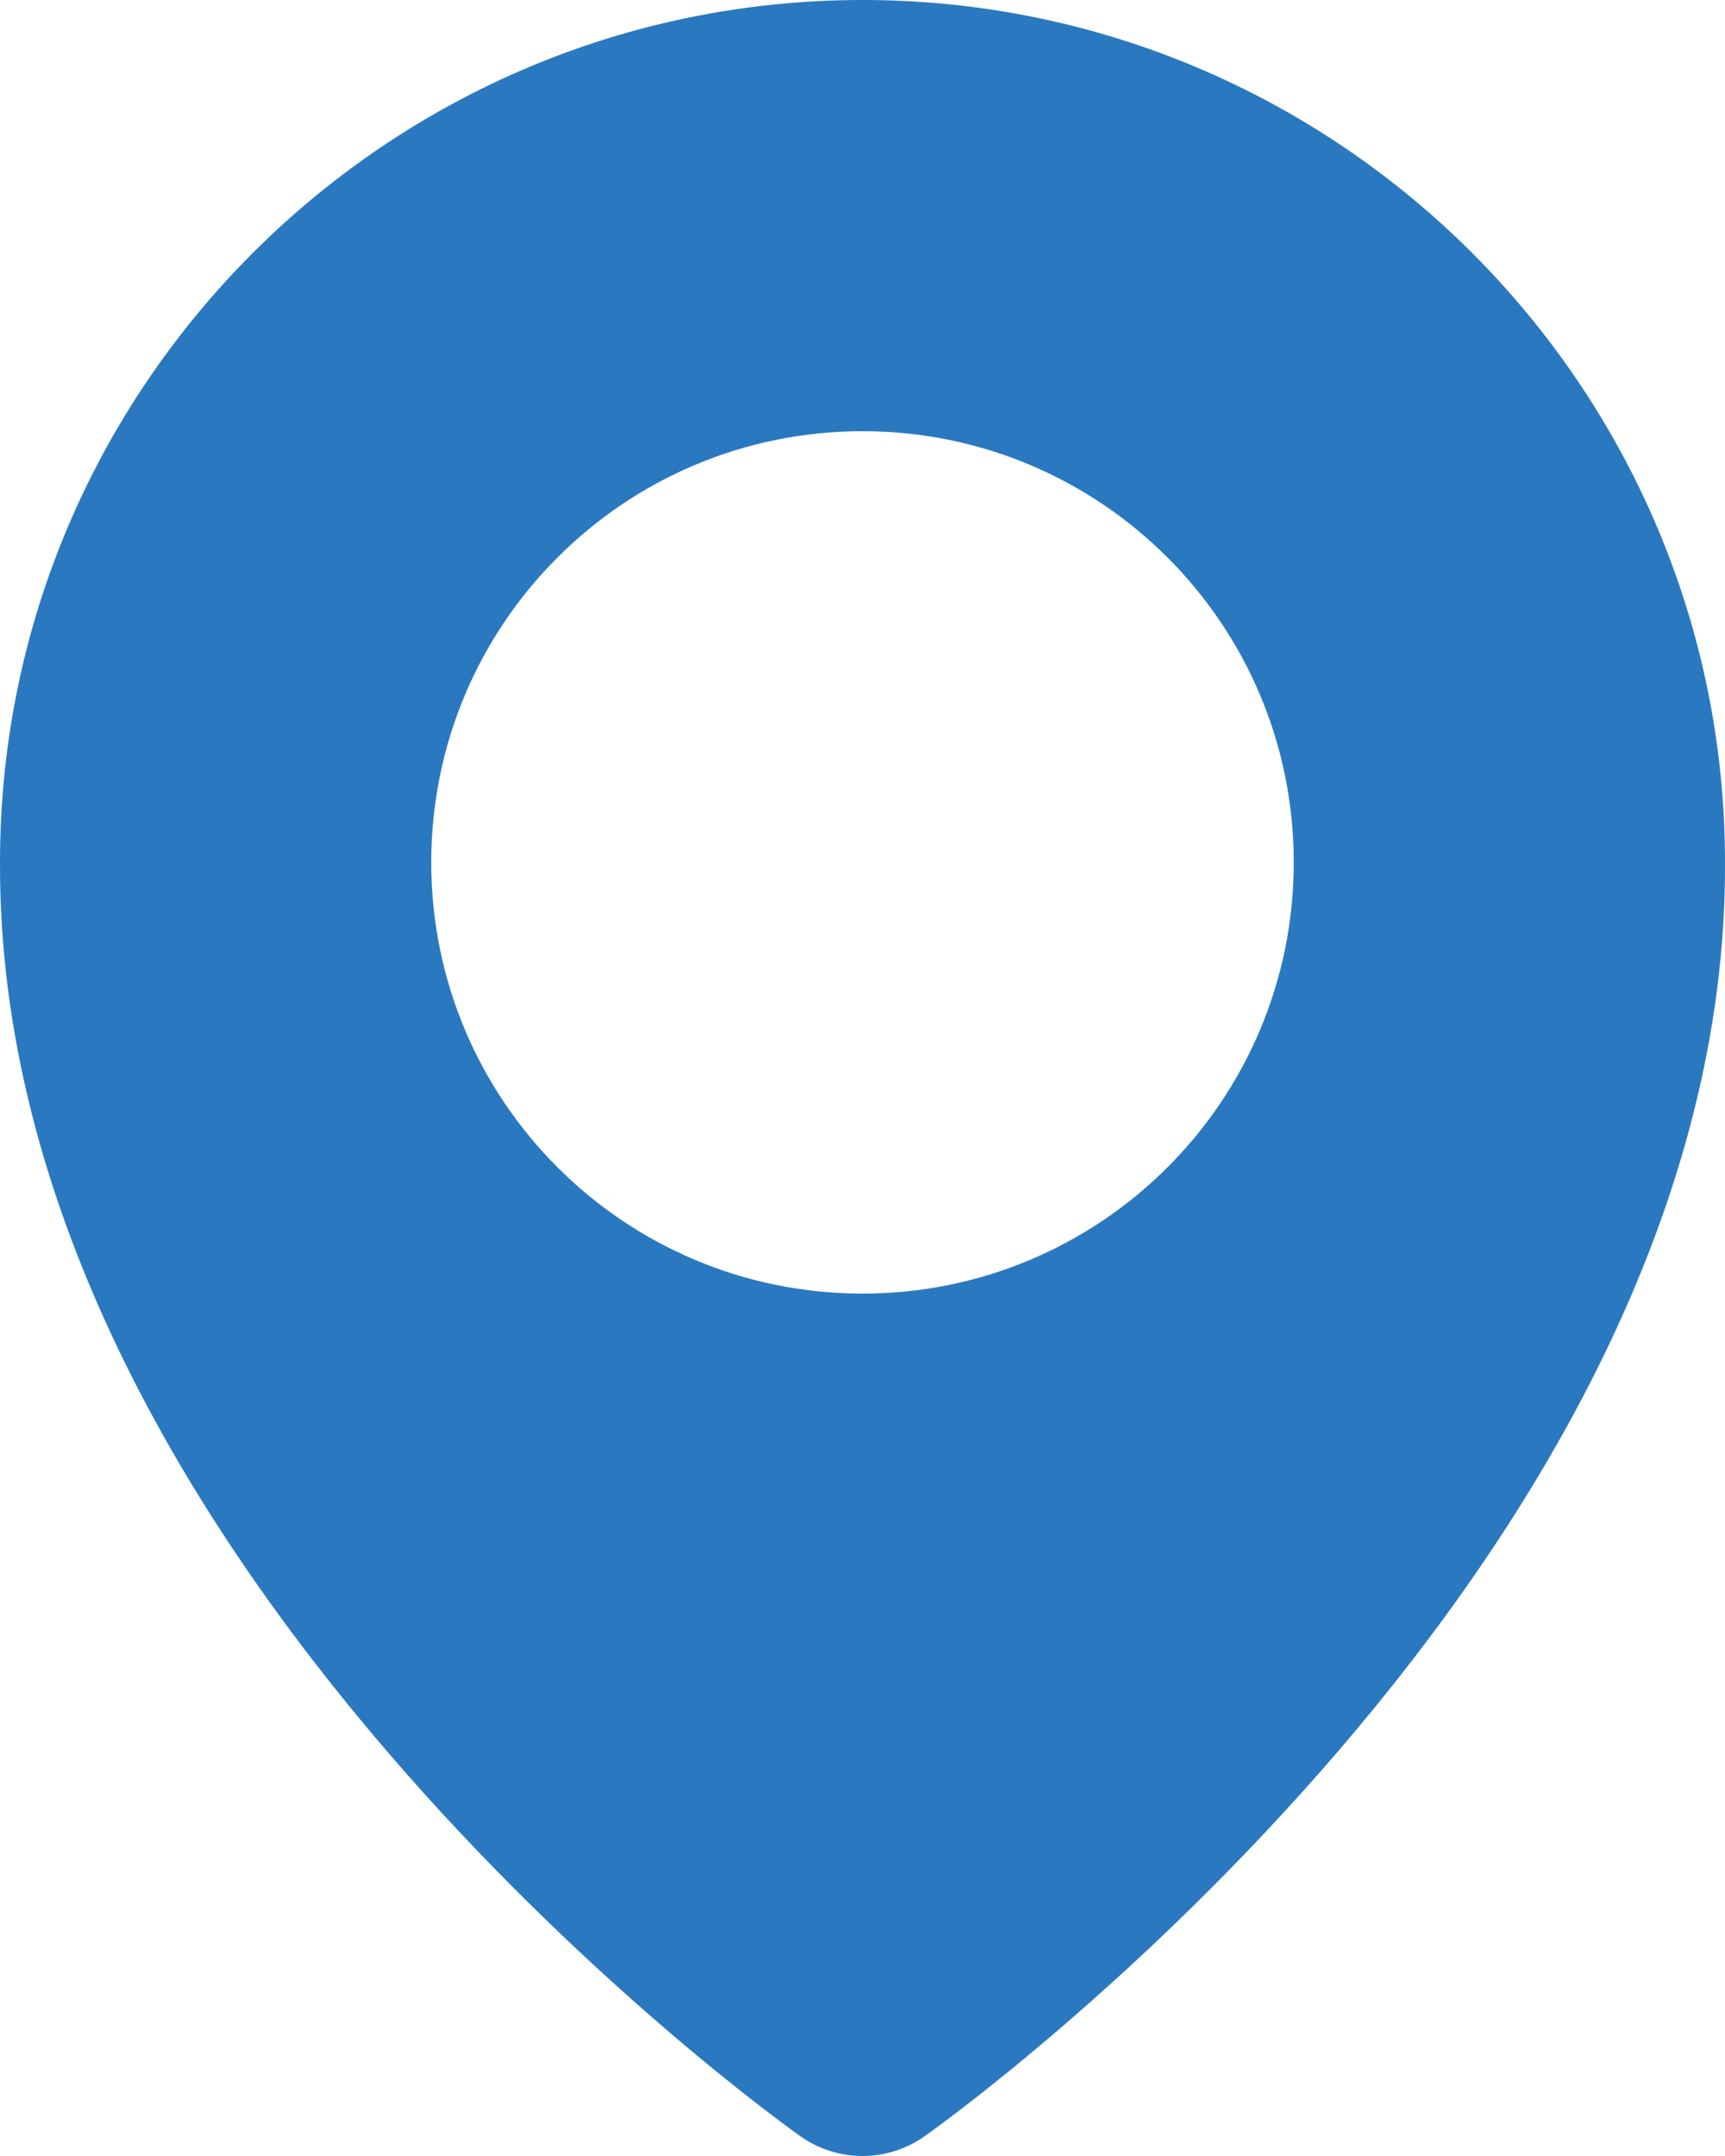
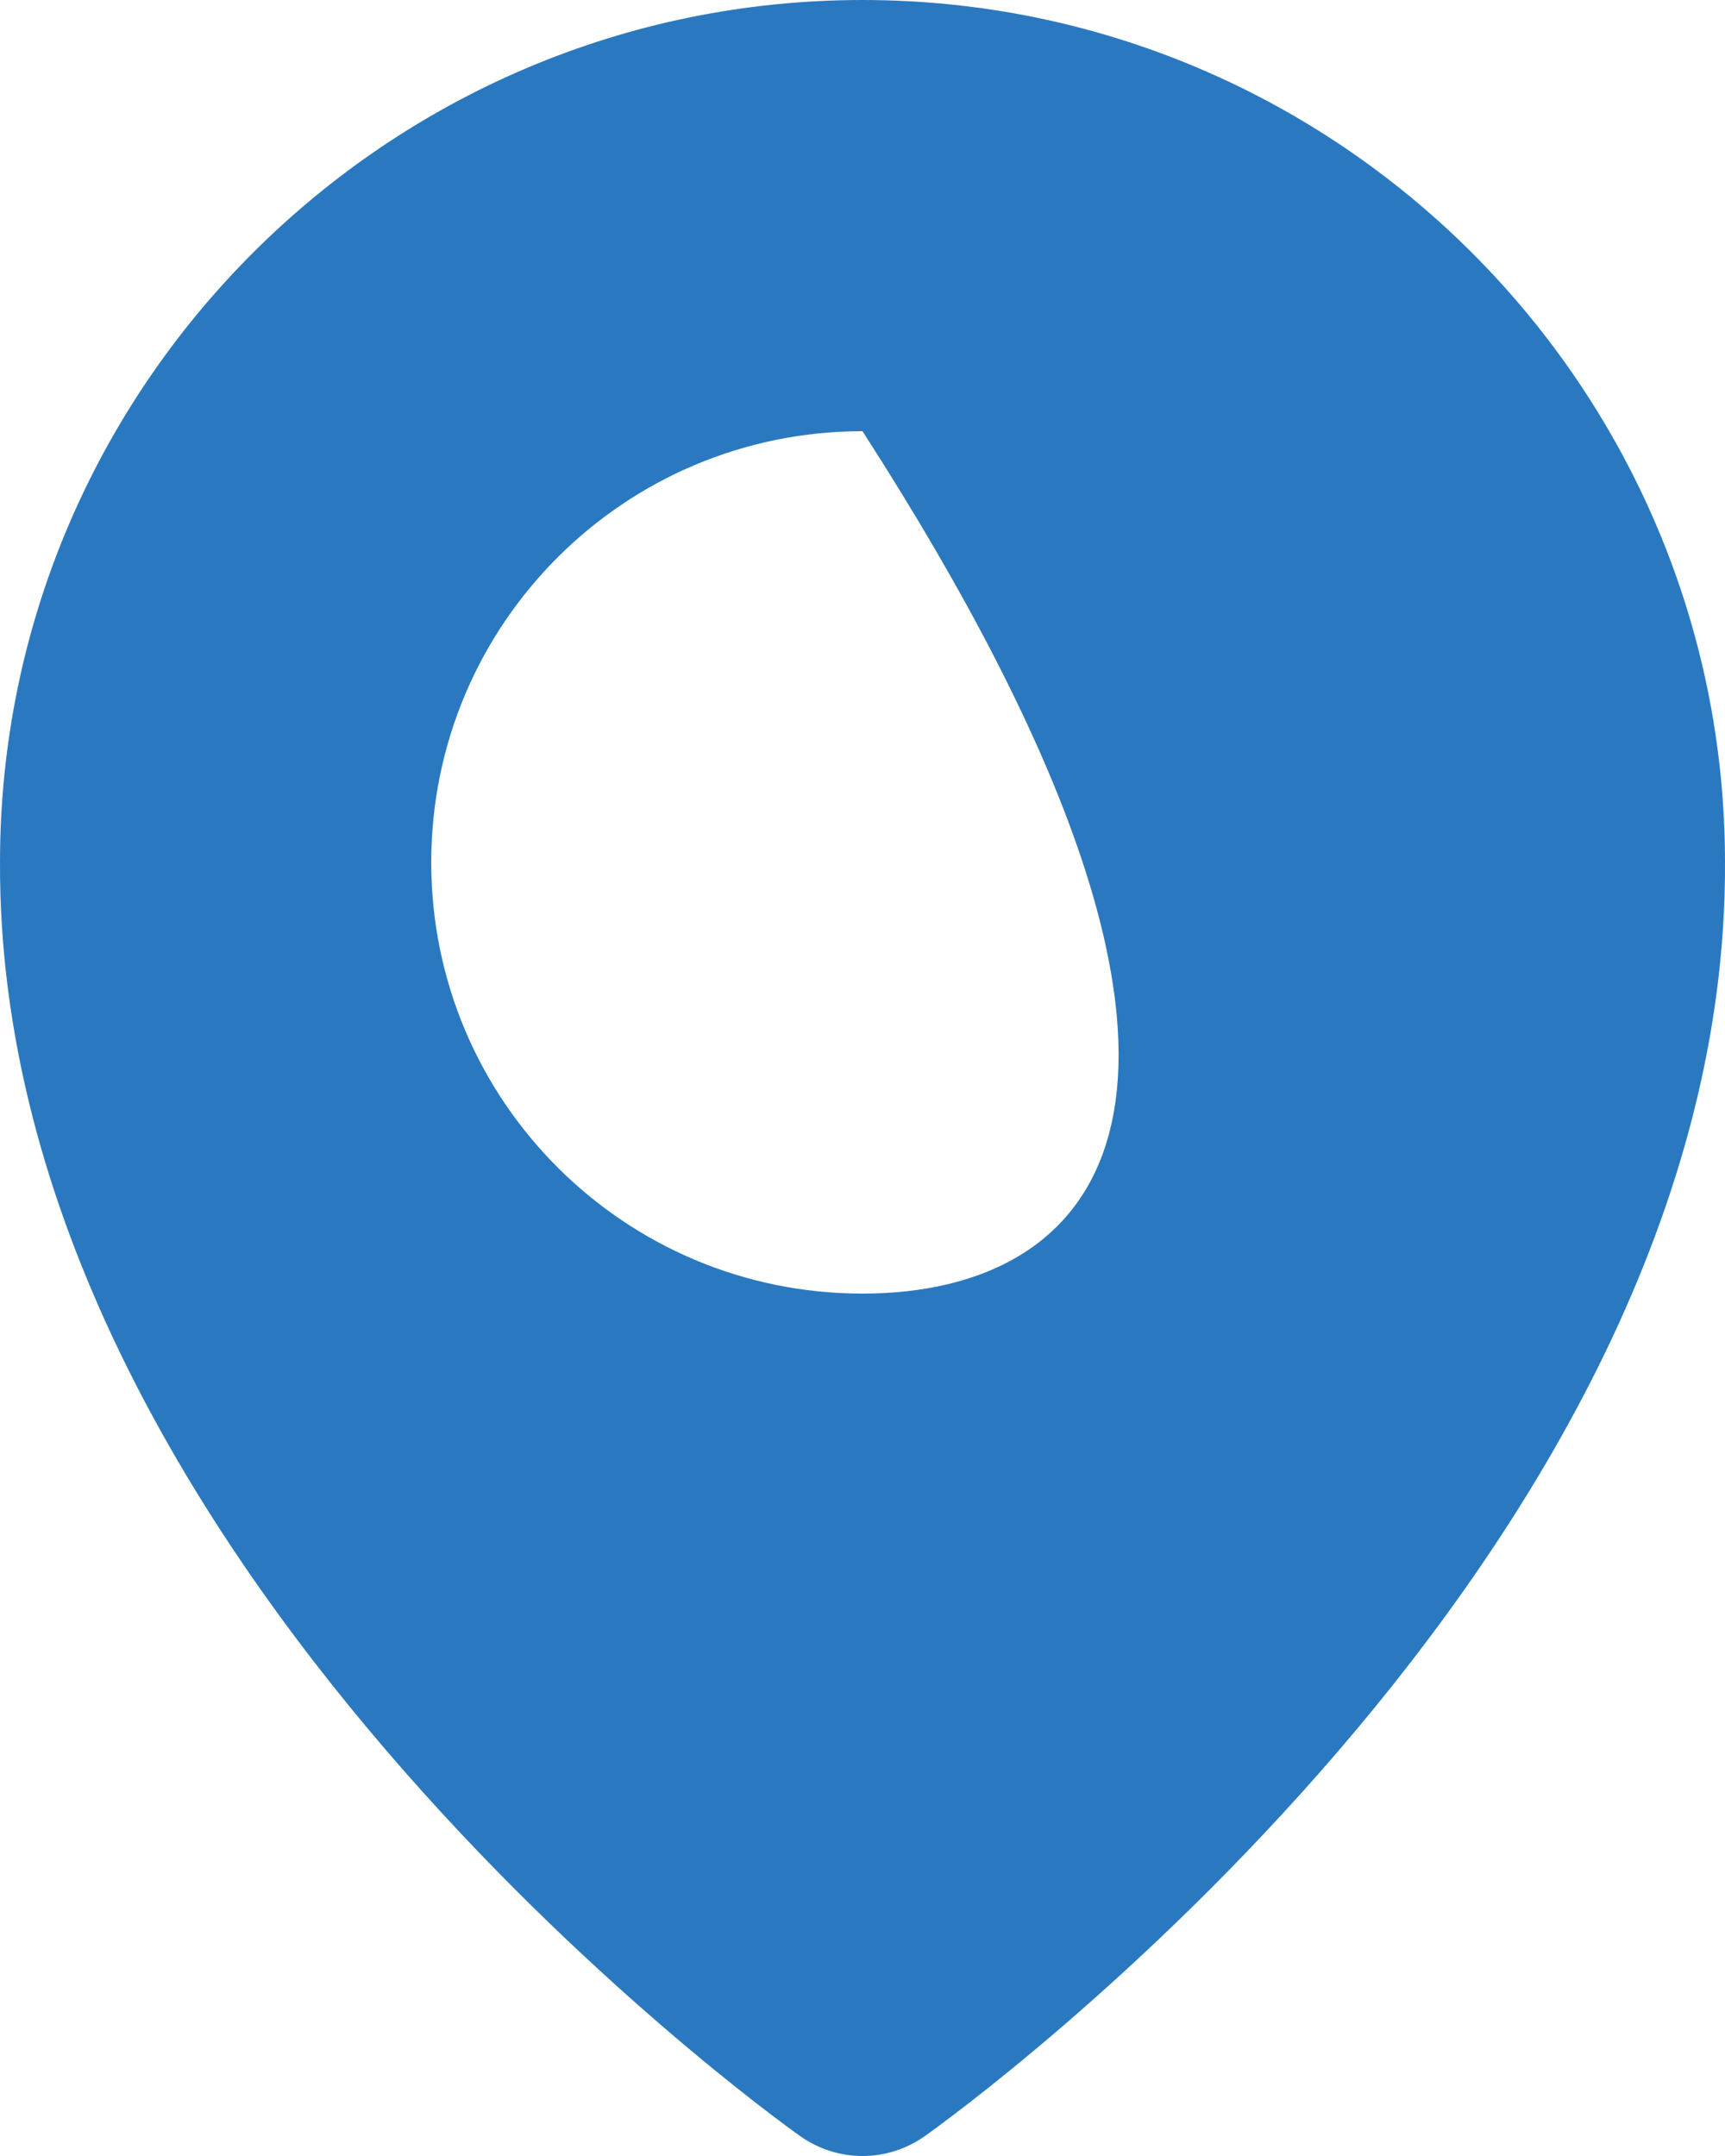
<svg xmlns="http://www.w3.org/2000/svg" width="16px" height="20px" viewBox="0 0 16 20" version="1.1">
  <title>bxs-map</title>
  <desc>Created with Sketch.</desc>
  <g id="20/02" stroke="none" stroke-width="1" fill="none" fill-rule="evenodd">
    <g id="08_Chi-nhanh" transform="translate(-119, -899)" fill="#2A79C0" fill-rule="nonzero">
      <g id="Group" transform="translate(95, 879)">
        <g id="bxs-map" transform="translate(24, 20)">
-           <path d="M7.42,19.814 C7.594,19.938 7.797,20 8,20 C8.203,20 8.406,19.938 8.58,19.814 C8.884,19.599 16.029,14.44 16,8 C16,3.589 12.411,0 8,0 C3.589,0 8.8036758e-05,3.589 8.8036758e-05,7.995 C-0.029,14.44 7.116,19.599 7.42,19.814 Z M8,4 C10.21,4 12,5.79 12,8 C12,10.21 10.21,12 8,12 C5.79,12 4,10.21 4,8 C4,5.79 5.79,4 8,4 Z" id="Shape" />
+           <path d="M7.42,19.814 C7.594,19.938 7.797,20 8,20 C8.203,20 8.406,19.938 8.58,19.814 C8.884,19.599 16.029,14.44 16,8 C16,3.589 12.411,0 8,0 C3.589,0 8.8036758e-05,3.589 8.8036758e-05,7.995 C-0.029,14.44 7.116,19.599 7.42,19.814 Z M8,4 C12,10.21 10.21,12 8,12 C5.79,12 4,10.21 4,8 C4,5.79 5.79,4 8,4 Z" id="Shape" />
        </g>
      </g>
    </g>
  </g>
</svg>